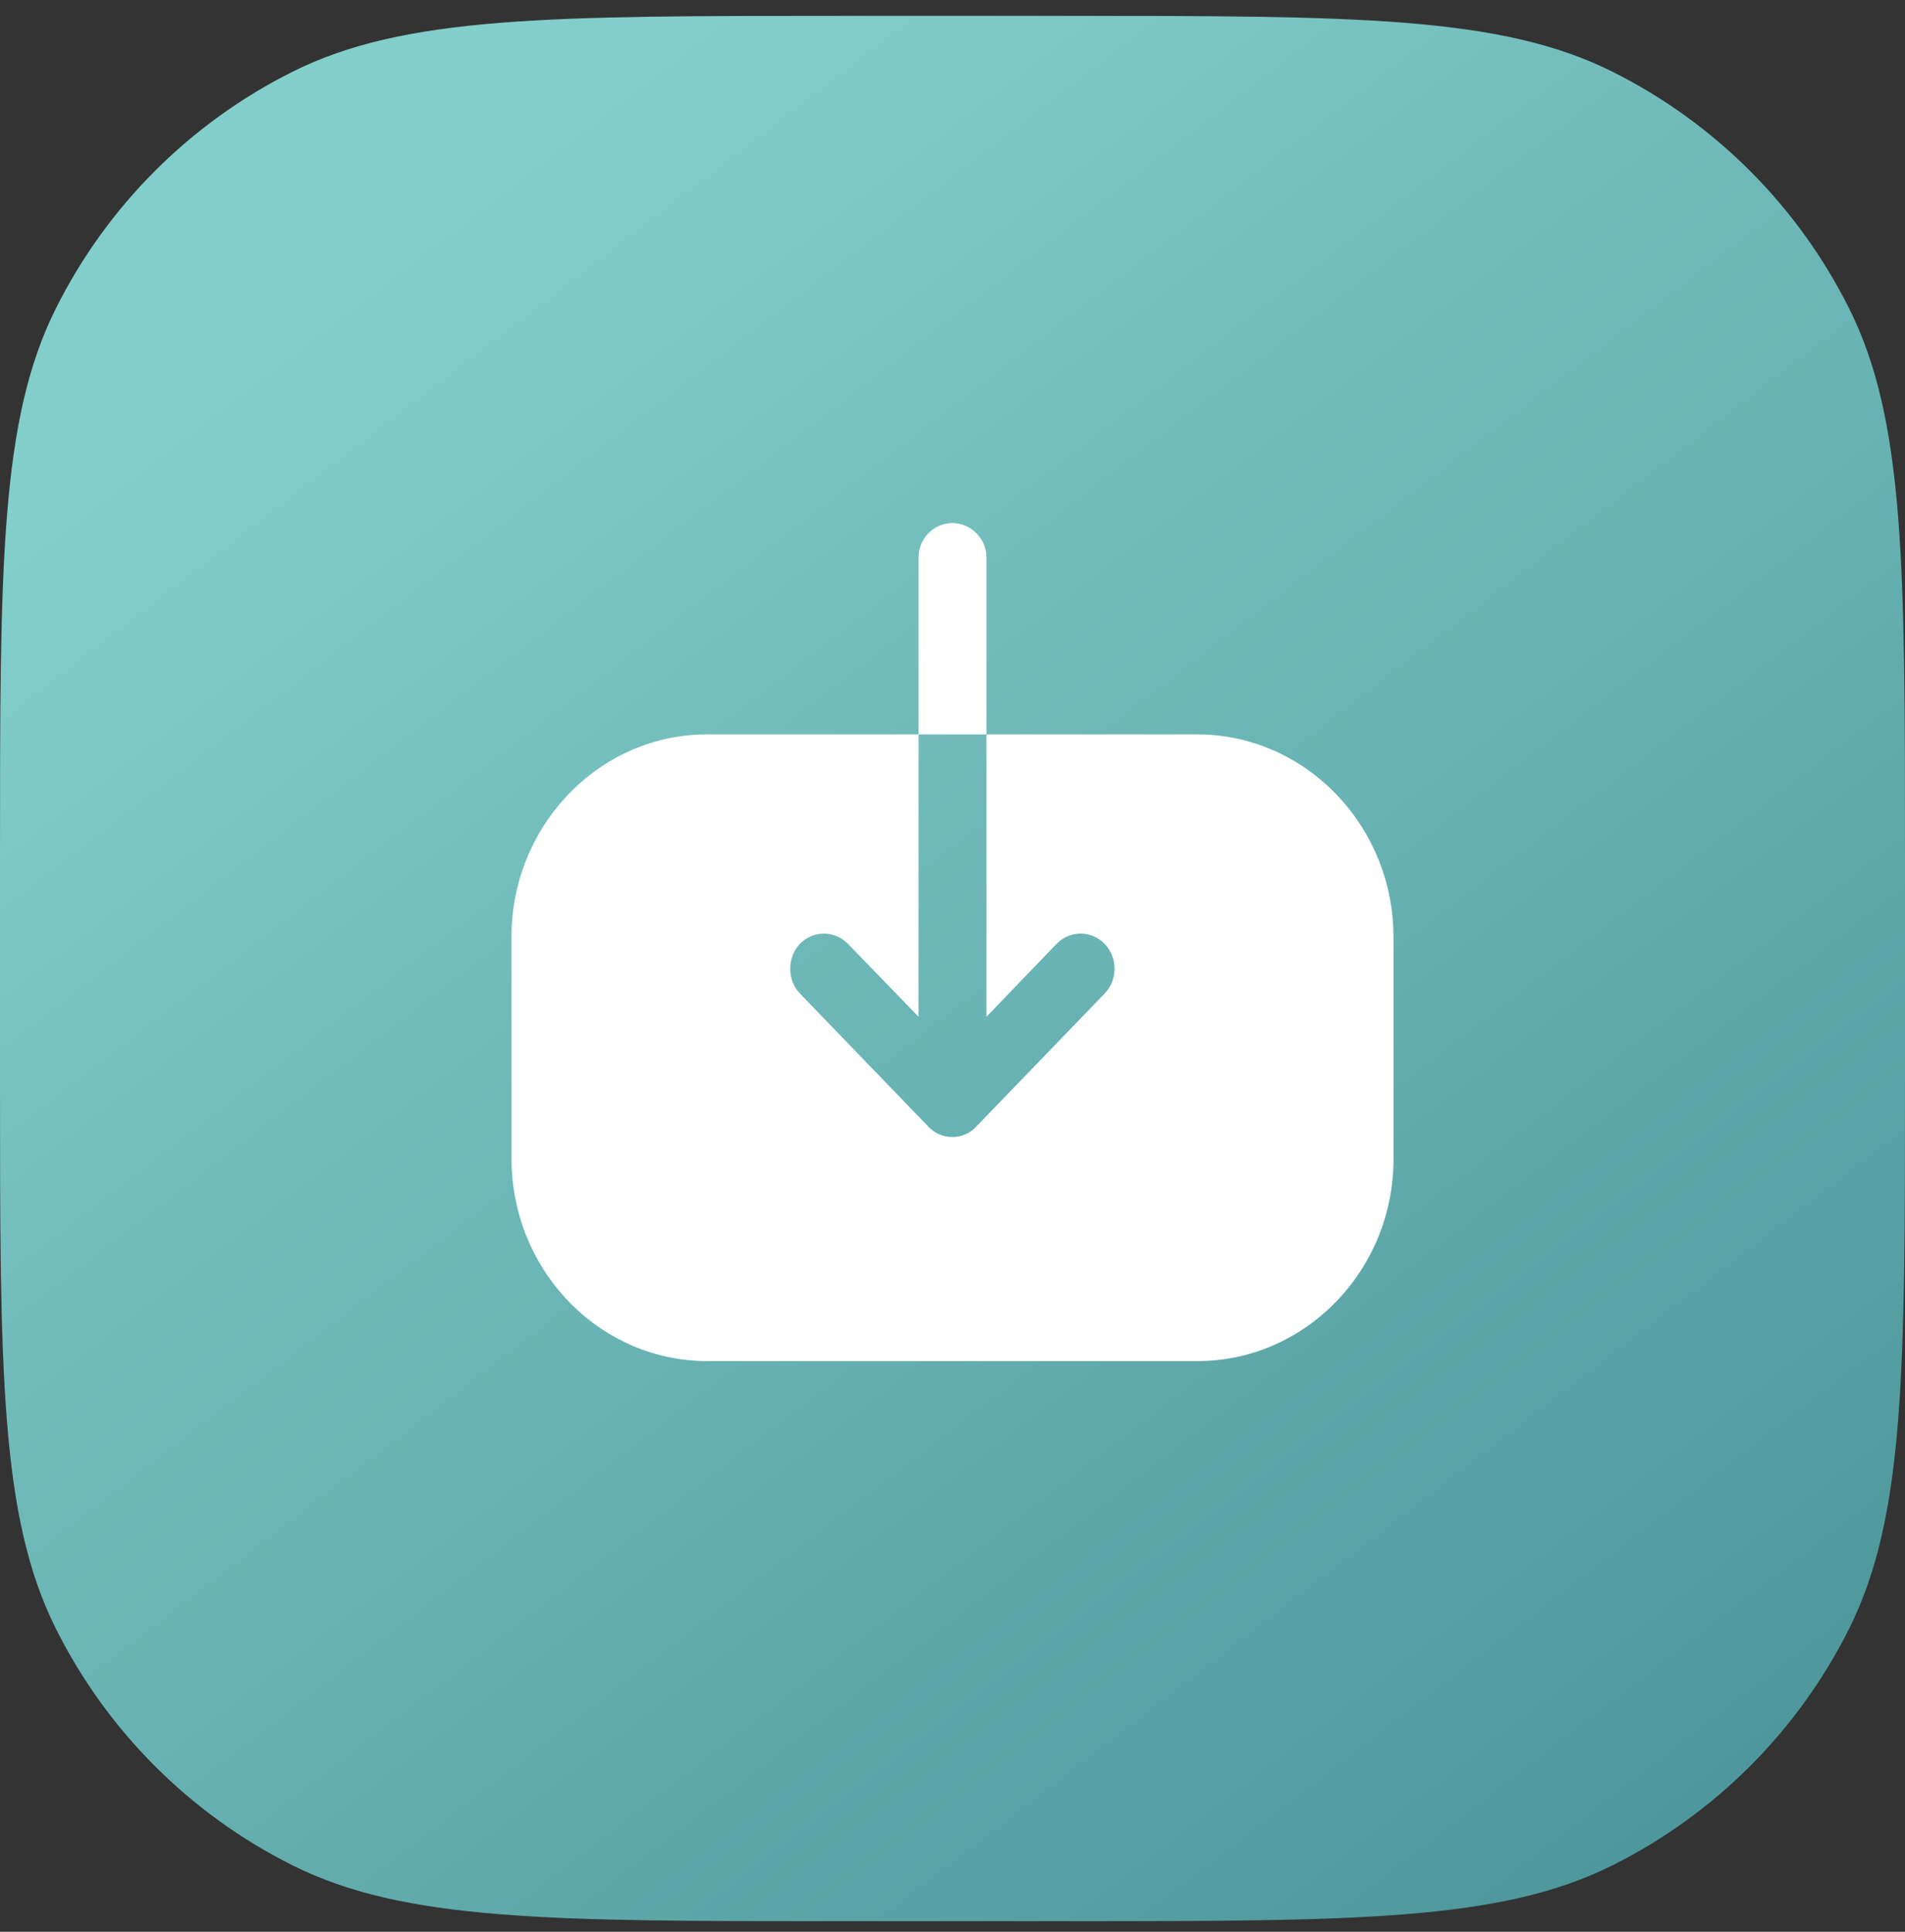
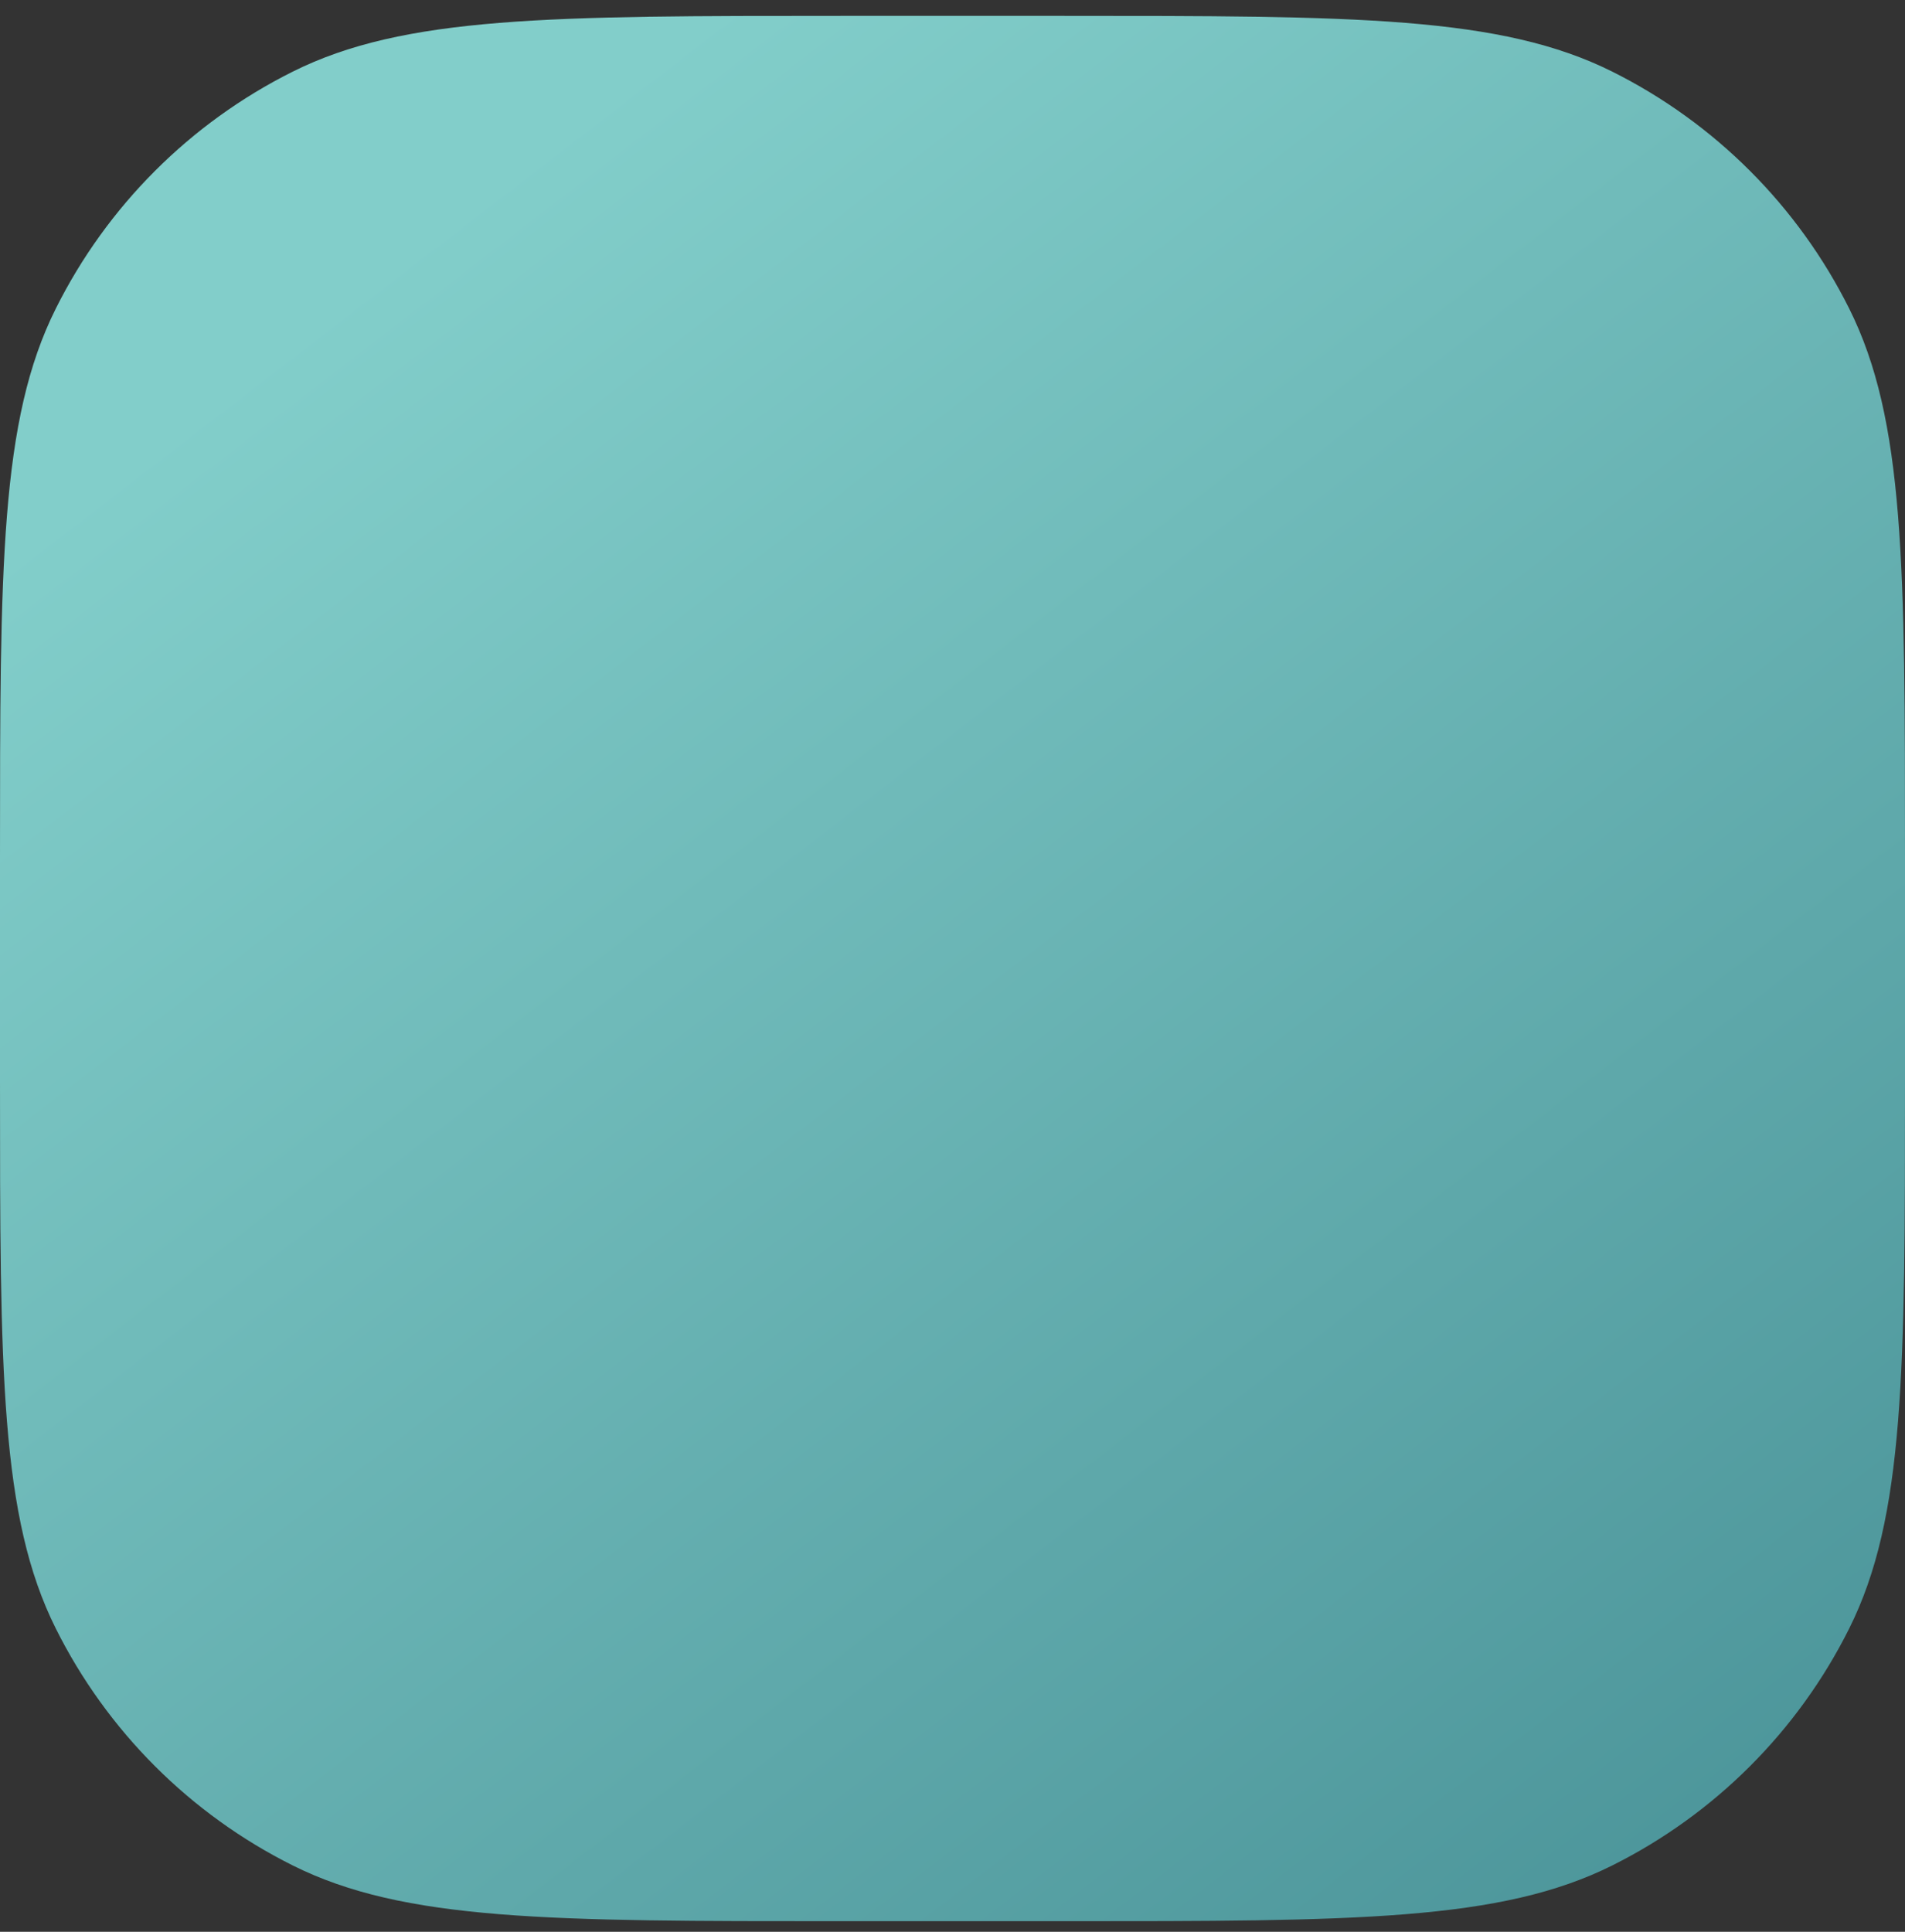
<svg xmlns="http://www.w3.org/2000/svg" width="72" height="73" viewBox="0 0 72 73" fill="none">
  <rect x="0" y="0" width="72" height="73" fill="#333333" stroke="none" />
  <path d="M0 32.4C0 21.388 0 15.882 2.109 11.661C4.045 7.786 7.186 4.645 11.06 2.709C15.281 0.6 20.788 0.6 31.8 0.6H40.2C51.212 0.6 56.719 0.6 60.94 2.709C64.814 4.645 67.955 7.786 69.891 11.661C72 15.882 72 21.388 72 32.4V40.8C72 51.812 72 57.319 69.891 61.54C67.955 65.414 64.814 68.555 60.94 70.491C56.719 72.6 51.212 72.6 40.2 72.6H31.8C20.788 72.6 15.281 72.6 11.06 70.491C7.186 68.555 4.045 65.414 2.109 61.54C0 57.319 0 51.812 0 40.8V32.4Z" fill="url(#paint0_linear)" />
-   <path d="M34.717 27.751V21.069C34.717 20.359 35.283 19.767 36 19.767C36.642 19.767 37.185 20.264 37.272 20.894L37.283 21.069V27.751L45.25 27.752C49.217 27.752 52.476 31 52.659 35.051L52.667 35.41V43.809C52.667 47.889 49.521 51.237 45.613 51.425L45.267 51.434H26.733C22.767 51.434 19.523 48.201 19.341 44.136L19.333 43.775L19.333 35.393C19.333 31.314 22.463 27.949 26.37 27.76L26.717 27.752H34.717V38.422L32.05 35.668C31.55 35.152 30.733 35.152 30.233 35.668C29.983 35.927 29.867 36.271 29.867 36.615C29.867 36.877 29.941 37.149 30.099 37.38L30.233 37.544L35.083 42.57C35.317 42.828 35.65 42.966 36 42.966C36.278 42.966 36.556 42.87 36.776 42.689L36.9 42.57L41.75 37.544C42.25 37.028 42.25 36.185 41.75 35.668C41.295 35.199 40.579 35.156 40.077 35.54L39.933 35.668L37.283 38.422V27.752L34.717 27.751Z" fill="white" />
  <defs>
    <linearGradient id="paint0_linear" x1="13.302" y1="10.94" x2="61.702" y2="73.813" gradientUnits="userSpaceOnUse">
      <stop stop-color="#82CECA" />
      <stop offset="1" stop-color="#4C959A" />
    </linearGradient>
  </defs>
</svg>